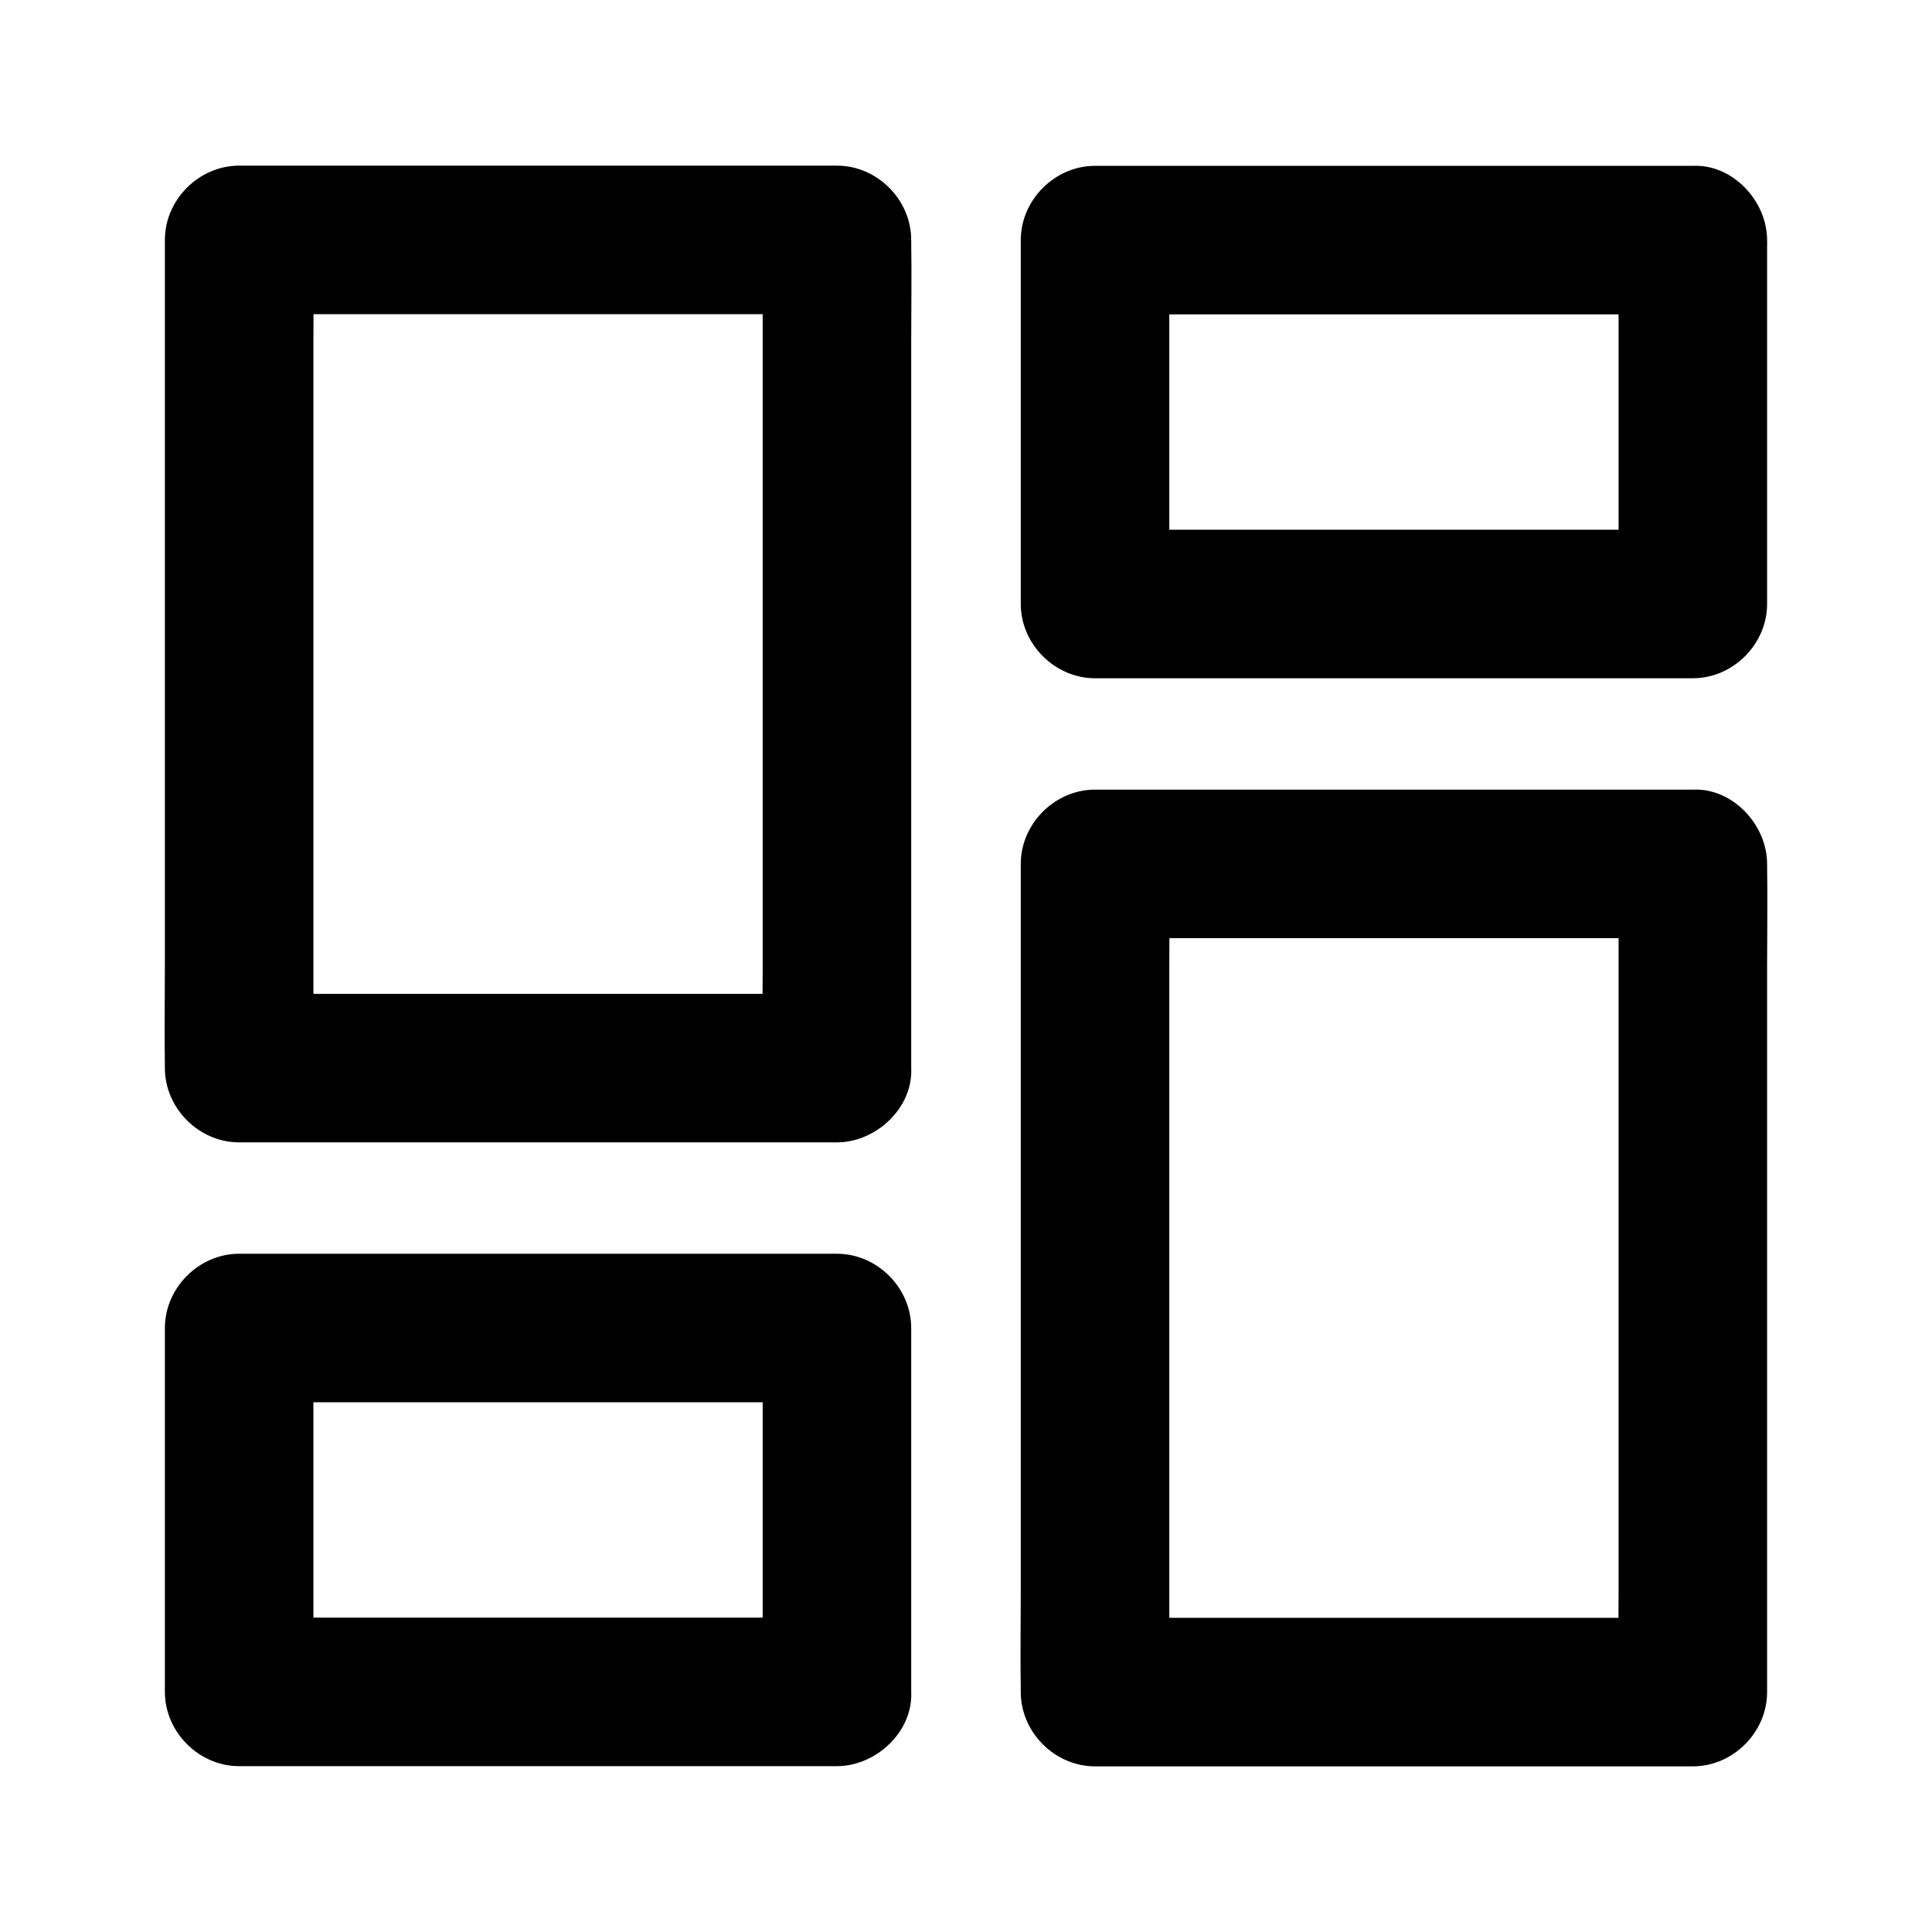
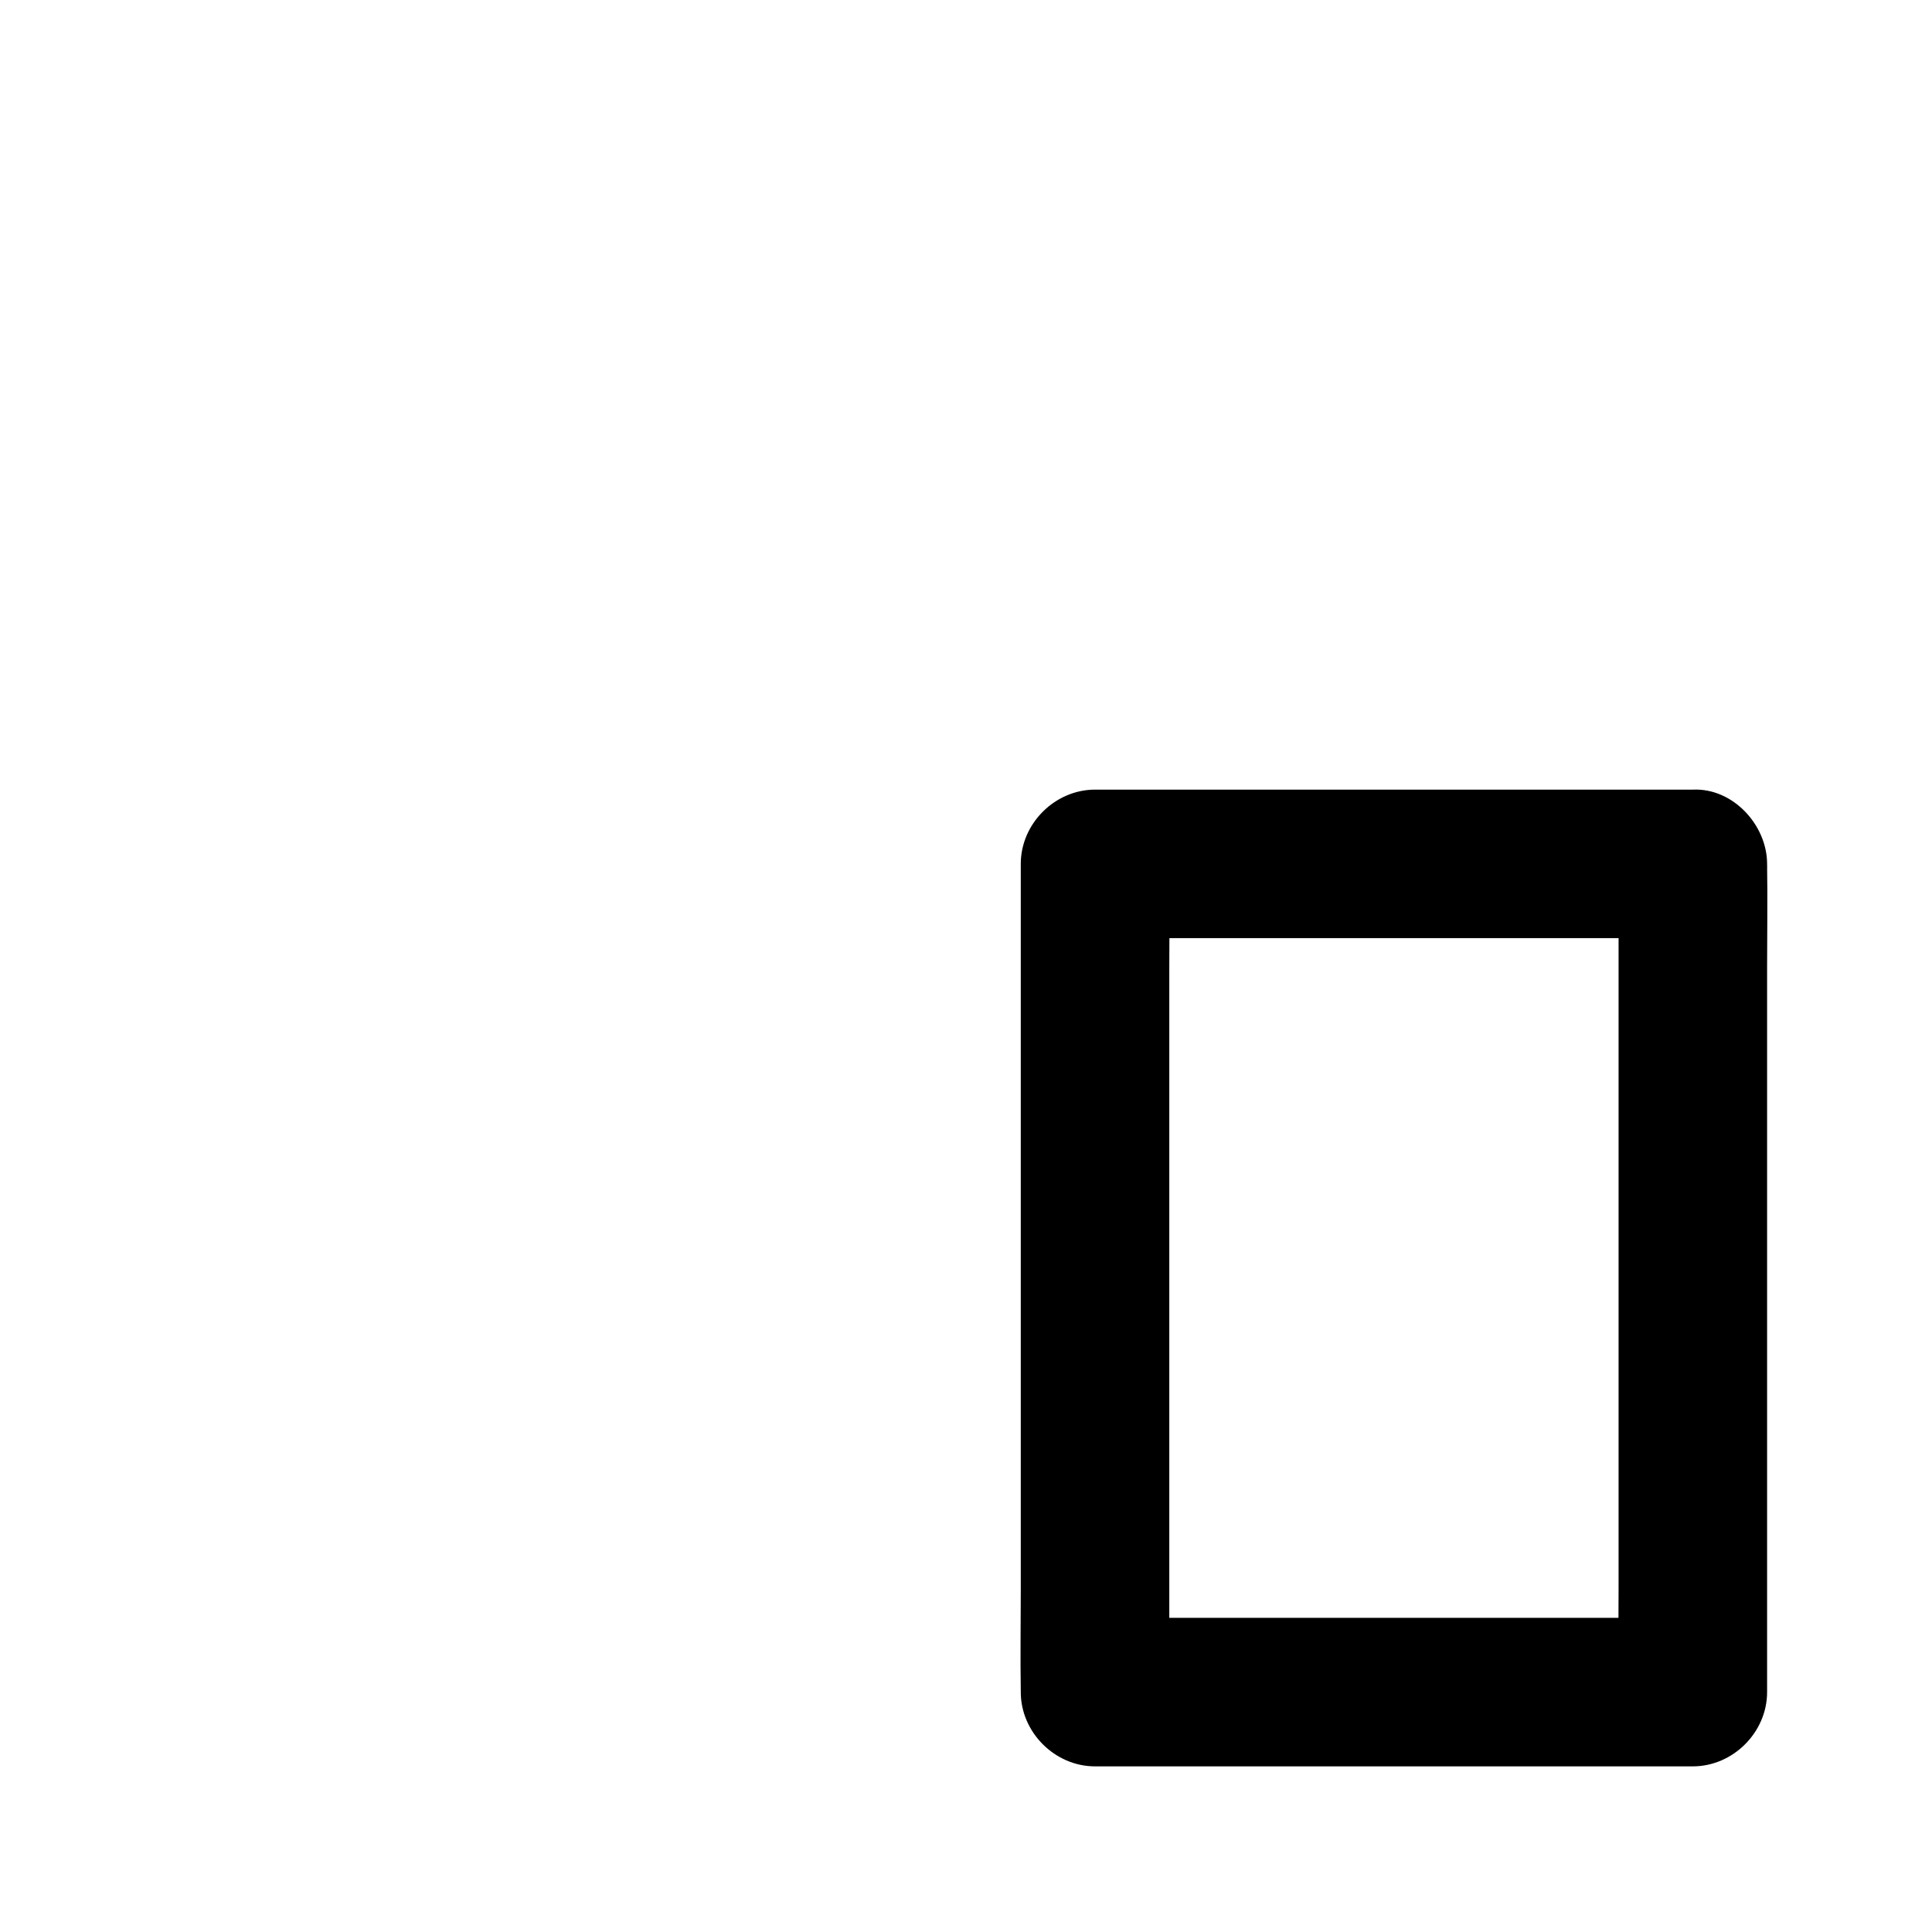
<svg xmlns="http://www.w3.org/2000/svg" fill="#000000" width="800px" height="800px" version="1.1" viewBox="144 144 512 512">
  <g>
-     <path d="m365.8 407.38h-53.777-85.117-19.531l19.68 19.68v-21.941-52.203-63.617-54.562c0-8.906 0.195-17.859 0-26.766v-0.395c-6.543 6.543-13.137 13.137-19.68 19.68h53.777 85.117 19.531c-6.543-6.543-13.137-13.137-19.68-19.68v21.941 52.203 63.617 54.562c0 8.906-0.148 17.859 0 26.766v0.395c0 10.281 9.055 20.172 19.68 19.68 10.676-0.492 19.68-8.66 19.68-19.68v-21.941-52.203-63.617-54.562c0-8.906 0.148-17.859 0-26.766v-0.395c0-10.629-9.004-19.68-19.68-19.68h-53.777-85.117-19.531c-10.629 0-19.68 9.004-19.68 19.68v21.941 52.203 63.617 54.562c0 8.906-0.148 17.859 0 26.766v0.395c0 10.629 9.004 19.68 19.68 19.68h53.777 85.117 19.531c10.281 0 20.172-9.055 19.68-19.68-0.492-10.676-8.66-19.68-19.68-19.68z" />
-     <path d="m365.8 572.69h-53.777-85.117-19.531l19.68 19.68v-32.473-52.055-11.906l-19.68 19.68h53.777 85.117 19.531l-19.68-19.68v32.473 52.055 11.906c0 10.281 9.055 20.172 19.68 19.68 10.676-0.492 19.68-8.66 19.68-19.68v-32.473-52.055-11.906c0-10.629-9.004-19.68-19.68-19.68h-53.777-85.117-19.531c-10.629 0-19.68 9.004-19.68 19.68v32.473 52.055 11.906c0 10.629 9.004 19.68 19.68 19.68h53.777 85.117 19.531c10.281 0 20.172-9.055 19.68-19.68-0.492-10.676-8.66-19.68-19.68-19.68z" />
    <path d="m592.62 353.26h-53.777-85.117-19.531c-10.629 0-19.68 9.004-19.68 19.68v21.941 52.203 63.617 54.562c0 8.906-0.148 17.859 0 26.766v0.395c0 10.629 9.004 19.68 19.68 19.68h53.777 85.117 19.531c10.629 0 19.68-9.004 19.68-19.68v-21.941-52.203-63.617-54.562c0-8.906 0.148-17.859 0-26.766v-0.395c0-10.281-9.051-20.172-19.68-19.68-10.676 0.492-19.68 8.66-19.68 19.68v21.941 52.203 63.617 54.562c0 8.906-0.195 17.859 0 26.766v0.395c6.543-6.543 13.137-13.137 19.68-19.68h-53.777-85.117-19.531c6.543 6.543 13.137 13.137 19.68 19.68v-21.941-52.203-63.617-54.562c0-8.906 0.195-17.859 0-26.766v-0.395l-19.68 19.68h53.777 85.117 19.531c10.281 0 20.172-9.055 19.68-19.68-0.492-10.676-8.66-19.68-19.68-19.68z" />
-     <path d="m592.62 187.95h-53.777-85.117-19.531c-10.629 0-19.68 9.004-19.68 19.68v32.473 52.055 11.906c0 10.629 9.004 19.68 19.68 19.68h53.777 85.117 19.531c10.629 0 19.68-9.004 19.68-19.68v-32.473-52.055-11.906c0-10.281-9.051-20.172-19.68-19.68-10.676 0.492-19.68 8.66-19.68 19.68v32.473 52.055 11.906l19.68-19.68h-53.777-85.117-19.531l19.68 19.68v-32.473-52.055-11.906l-19.68 19.68h53.777 85.117 19.531c10.281 0 20.172-9.055 19.68-19.68-0.492-10.676-8.66-19.68-19.68-19.68z" />
  </g>
</svg>